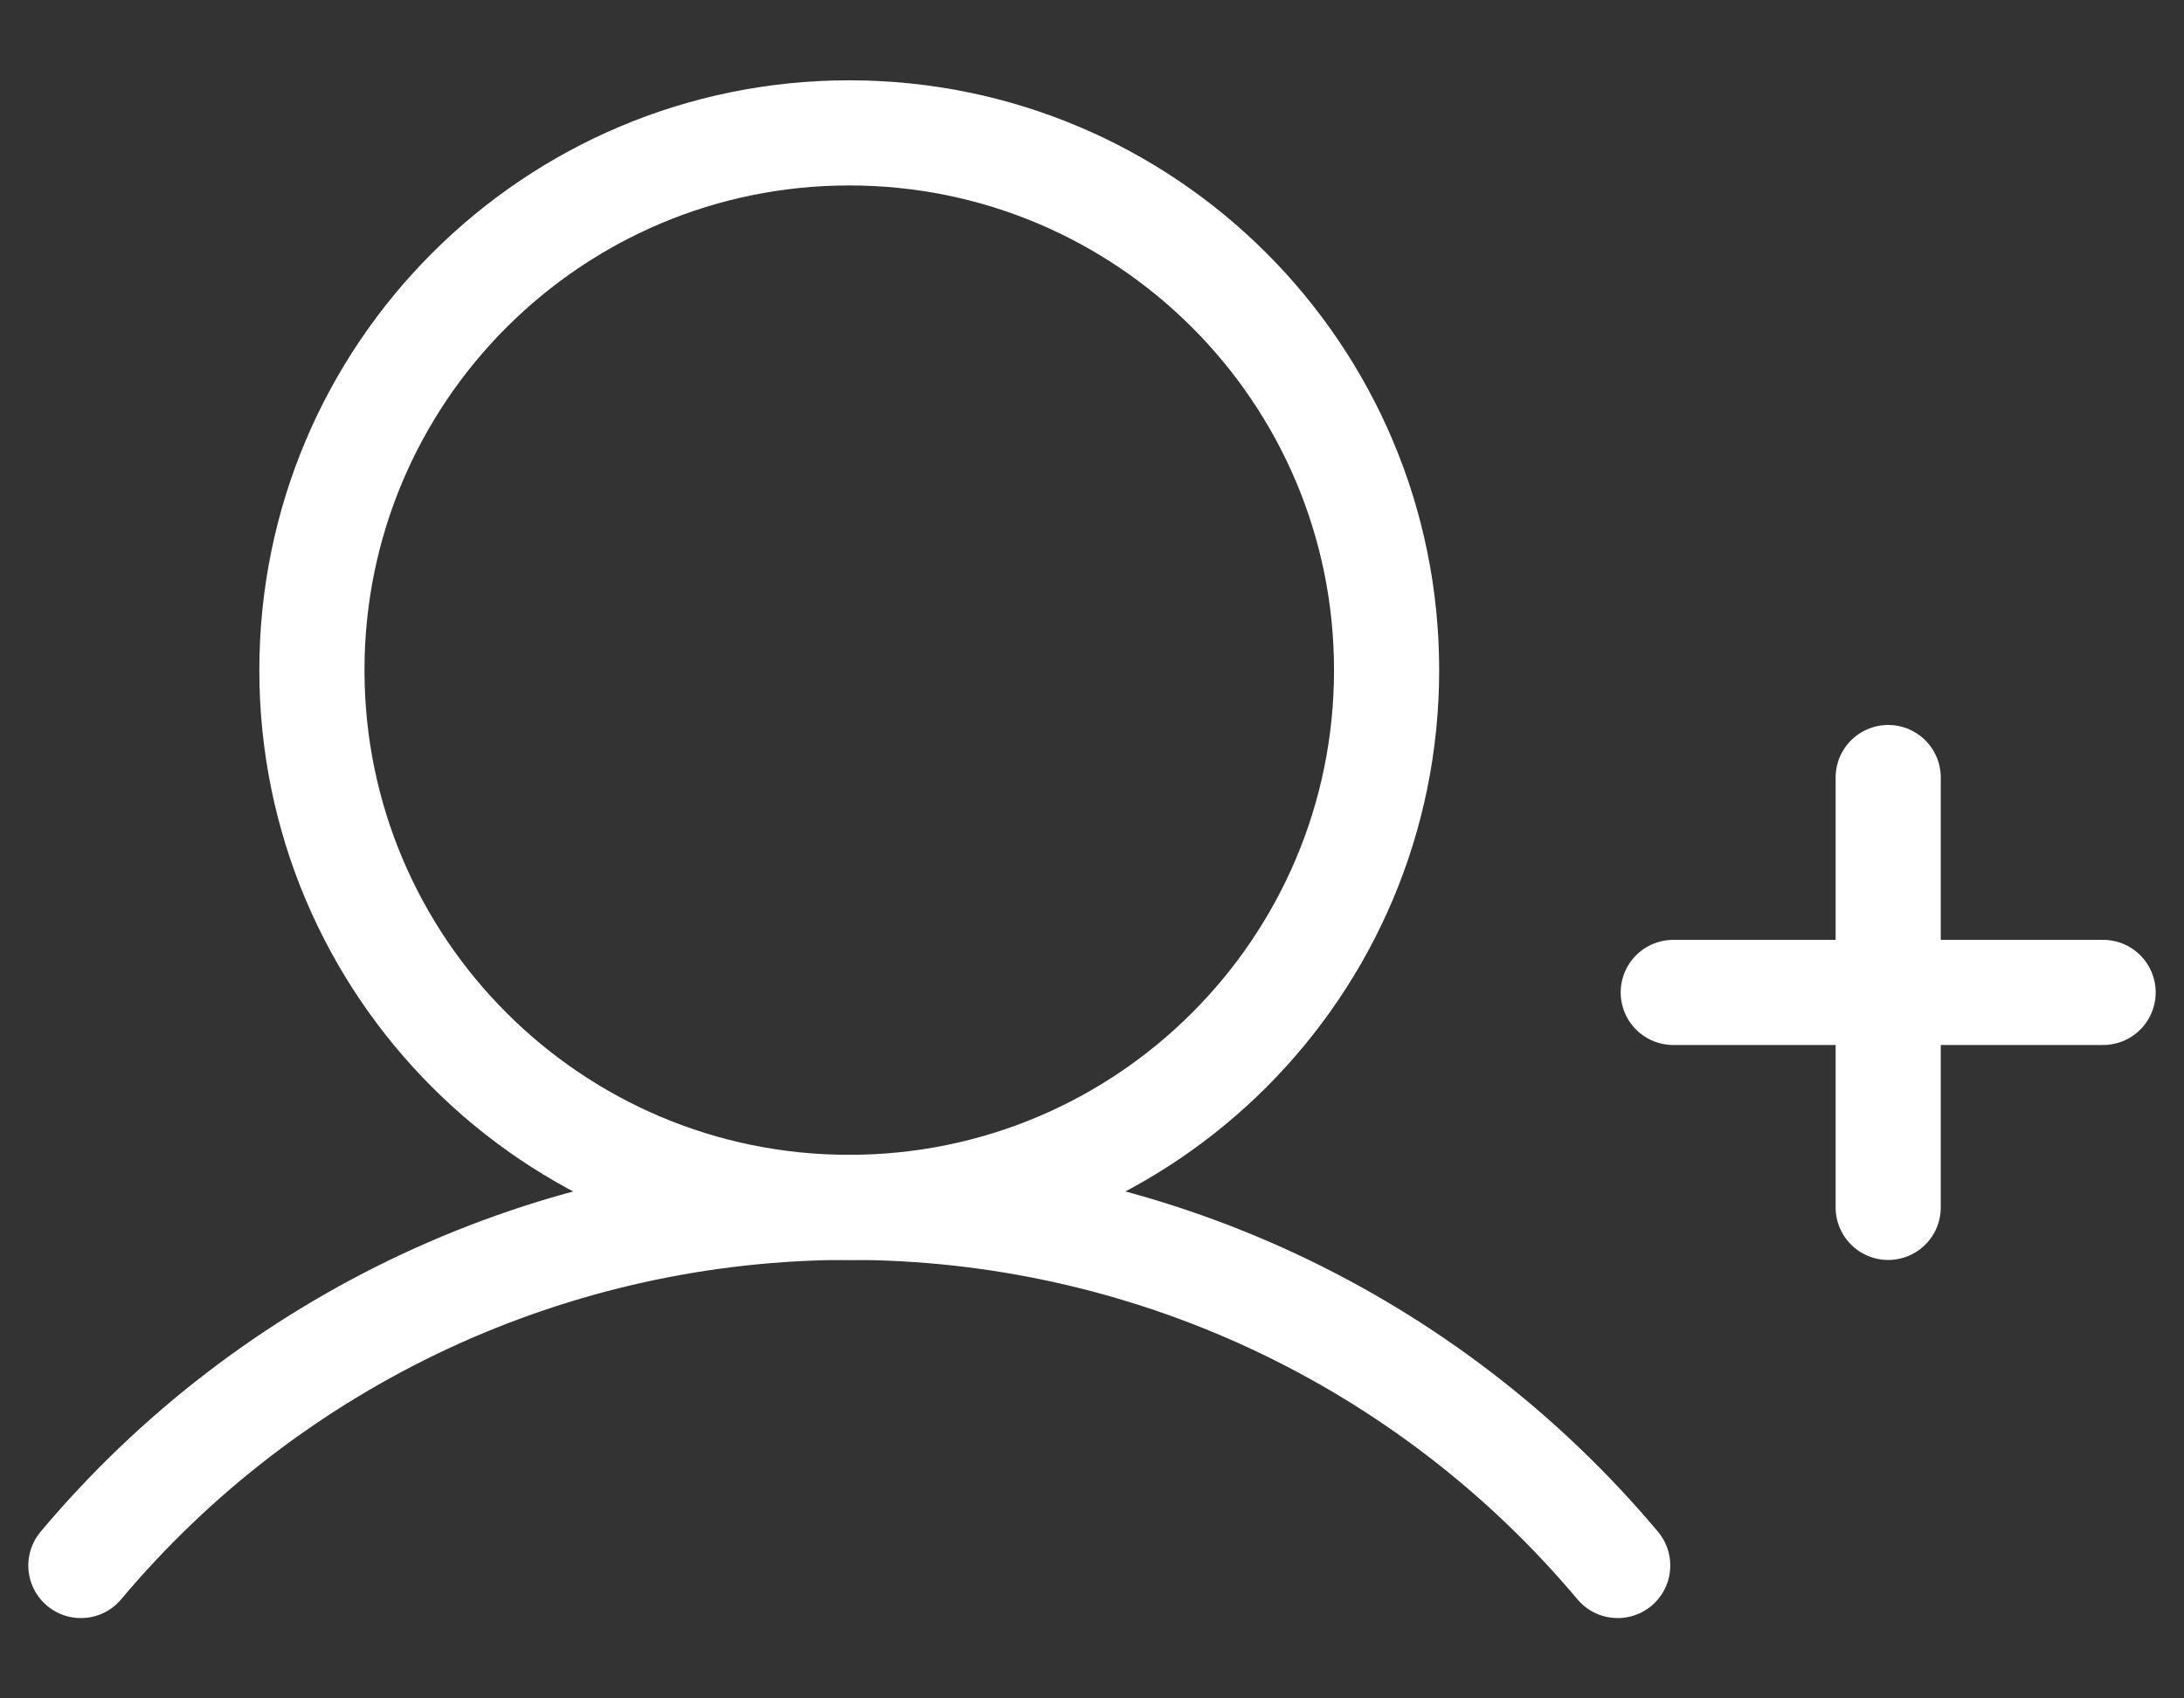
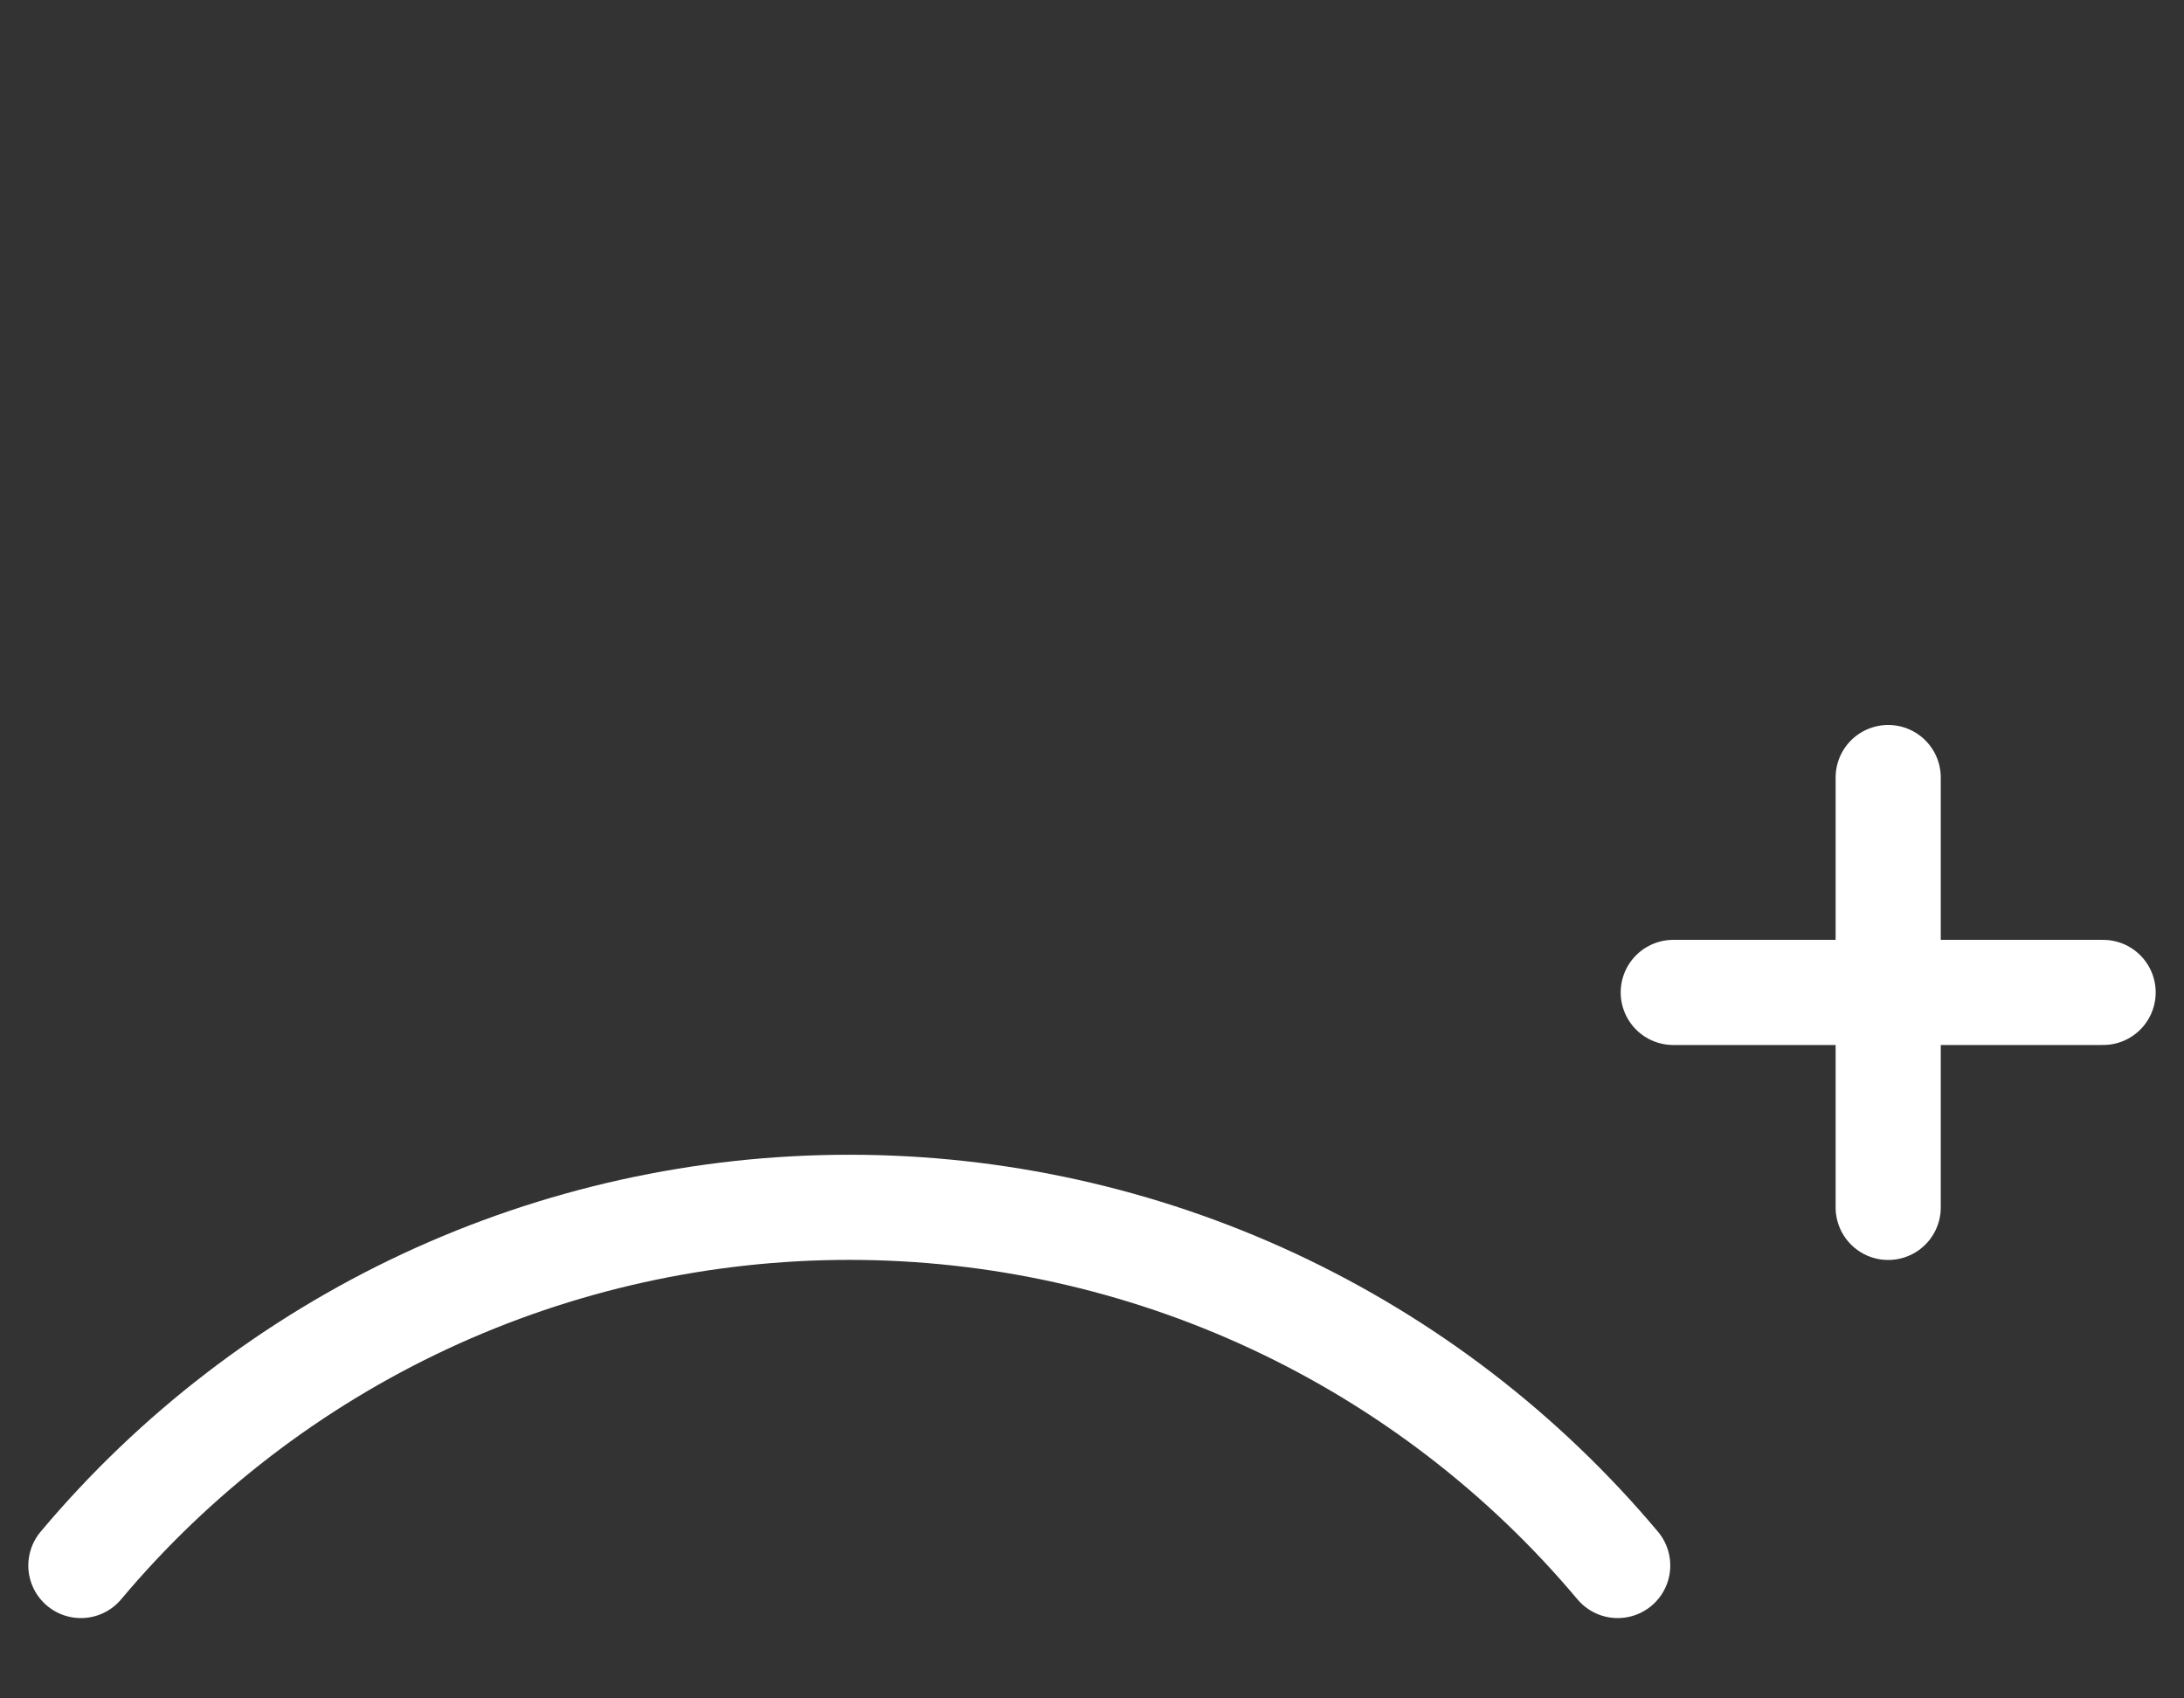
<svg xmlns="http://www.w3.org/2000/svg" width="27" height="21" viewBox="0 0 27 21" fill="none">
  <rect x="0" y="0" width="27" height="21" fill="#333333" stroke="none" />
  <path d="M20.686 12.271H26" stroke="white" stroke-width="1.3" stroke-linecap="round" stroke-linejoin="round" />
  <path d="M23.343 9.614V14.929" stroke="white" stroke-width="1.3" stroke-linecap="round" stroke-linejoin="round" />
-   <path d="M10.499 14.929C14.168 14.929 17.142 11.954 17.142 8.286C17.142 4.617 14.168 1.643 10.499 1.643C6.831 1.643 3.856 4.617 3.856 8.286C3.856 11.954 6.831 14.929 10.499 14.929Z" stroke="white" stroke-width="1.3" stroke-linecap="round" stroke-linejoin="round" />
  <path d="M1 19.357C2.164 17.97 3.618 16.855 5.259 16.089C6.9 15.324 8.689 14.928 10.5 14.928C12.31 14.928 14.099 15.324 15.74 16.089C17.382 16.855 18.835 17.97 19.999 19.357" stroke="white" stroke-width="1.3" stroke-linecap="round" stroke-linejoin="round" />
</svg>